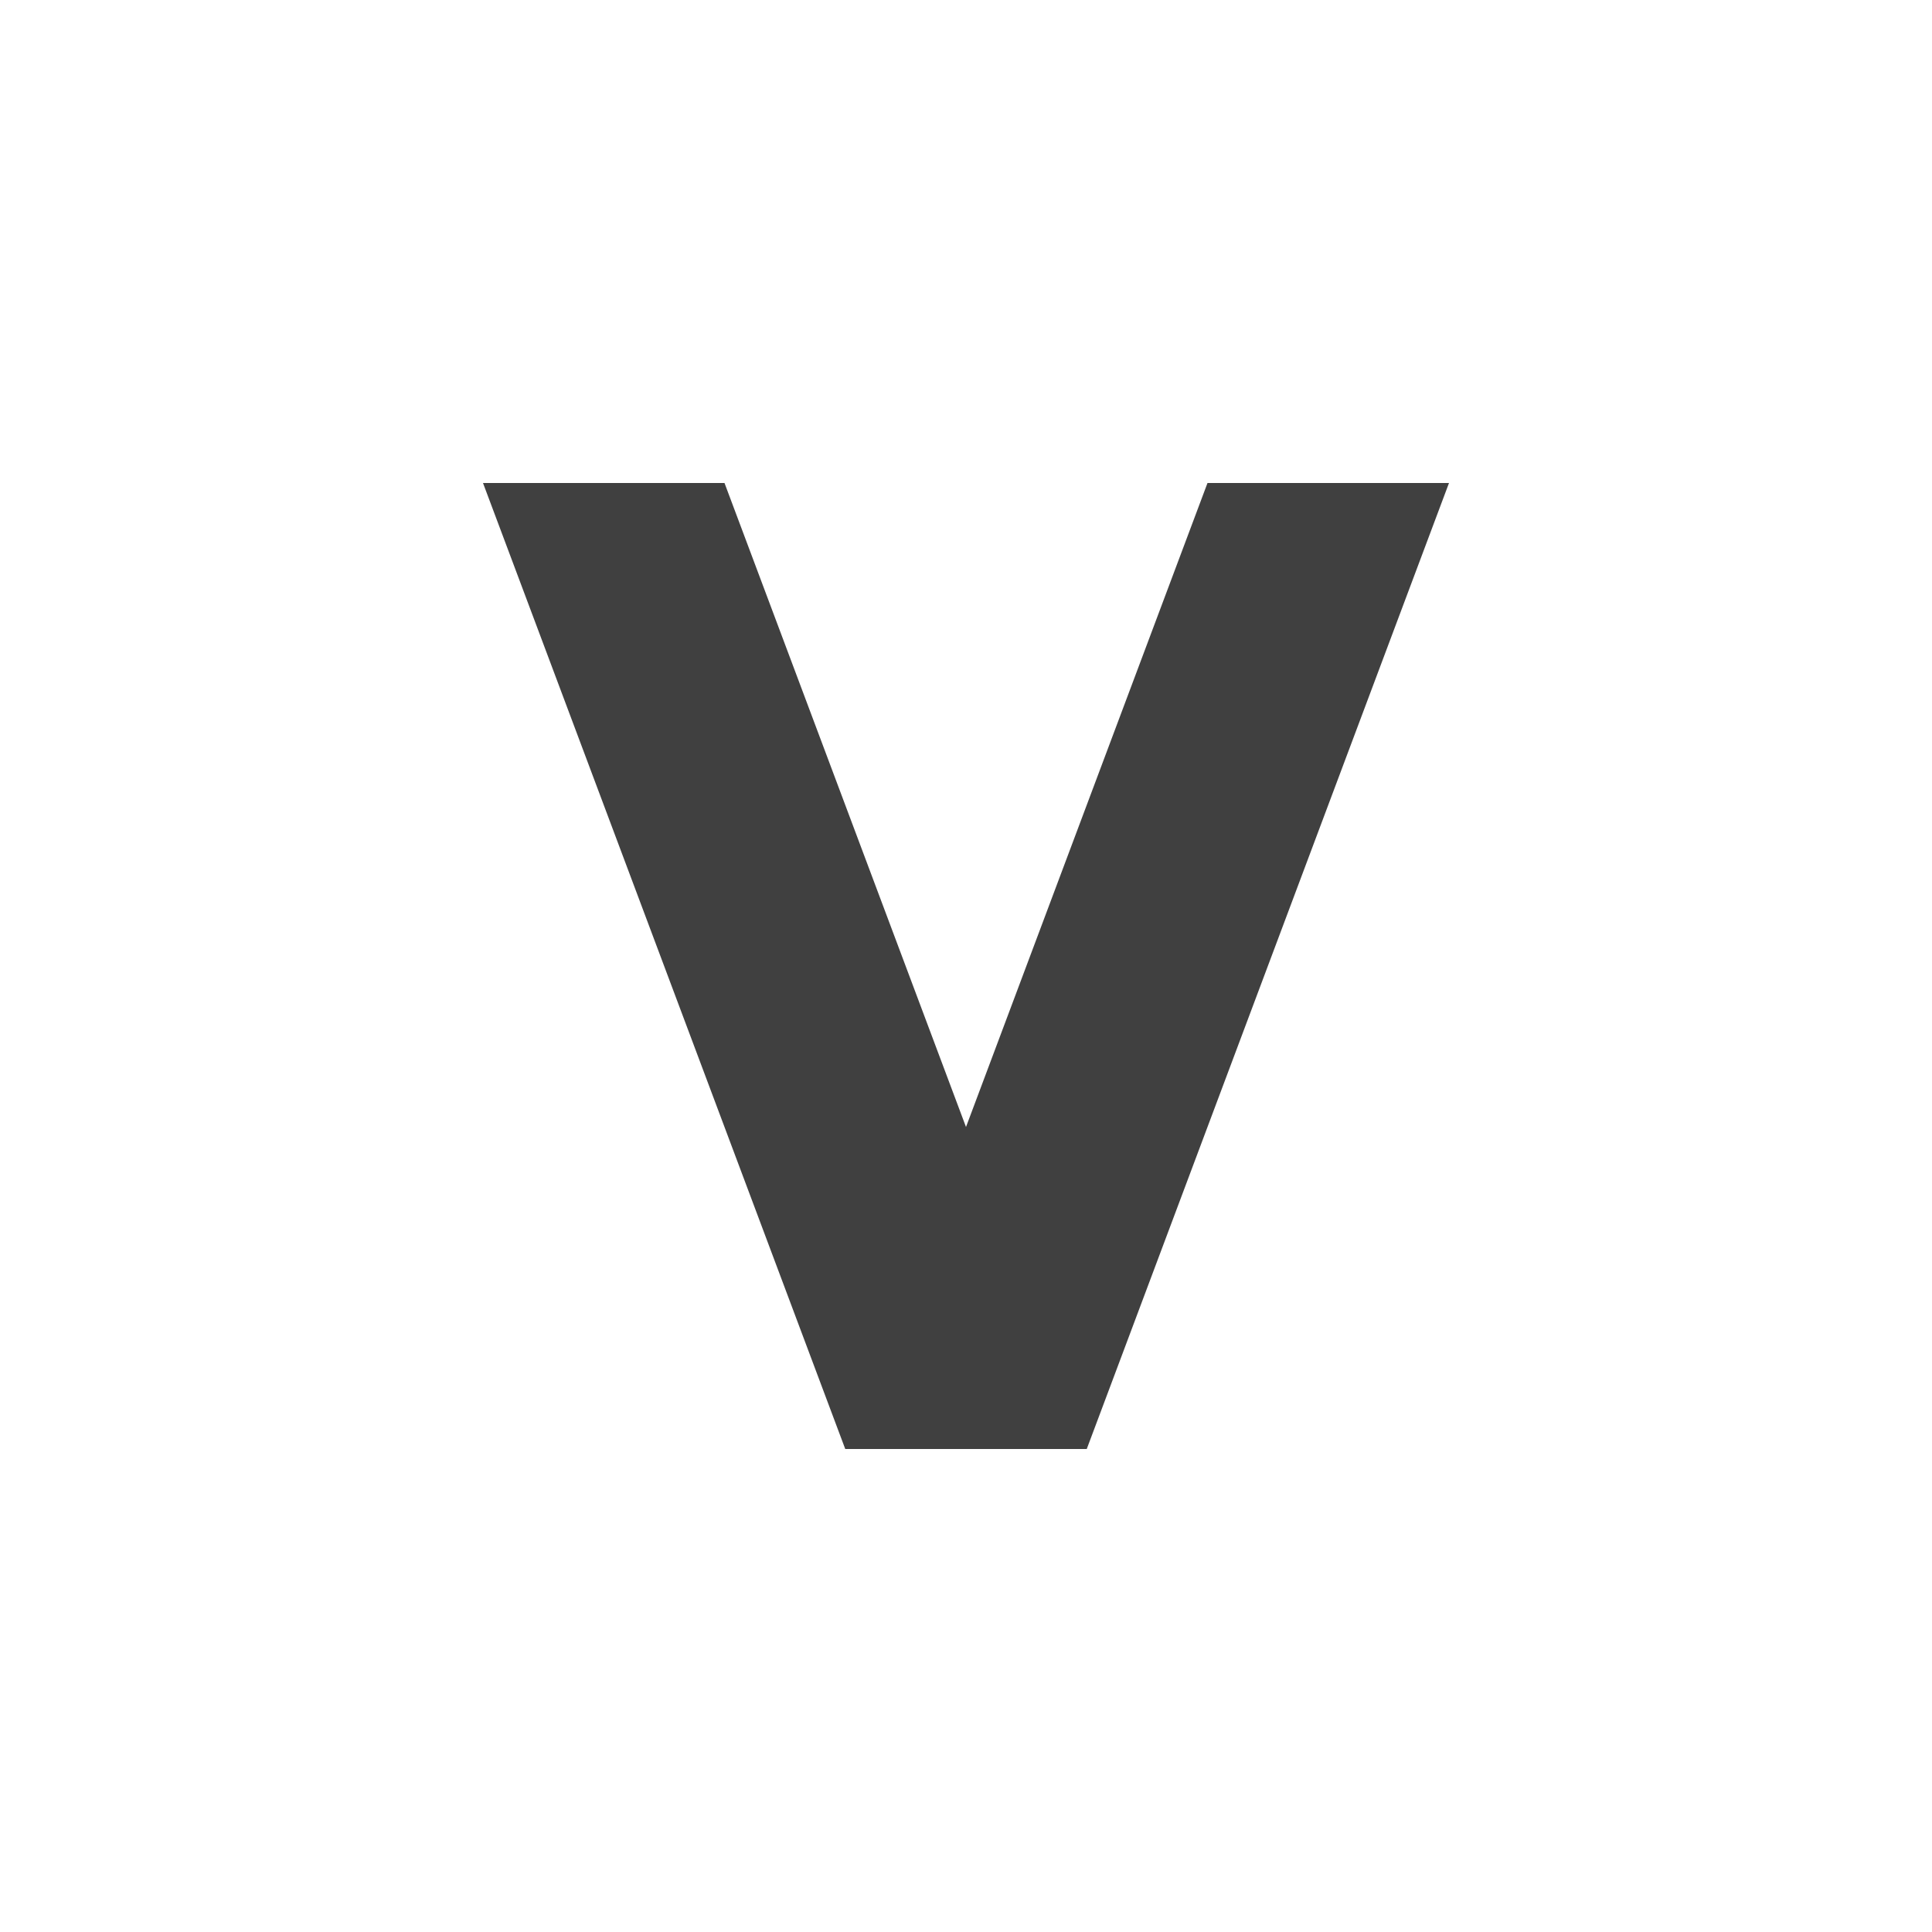
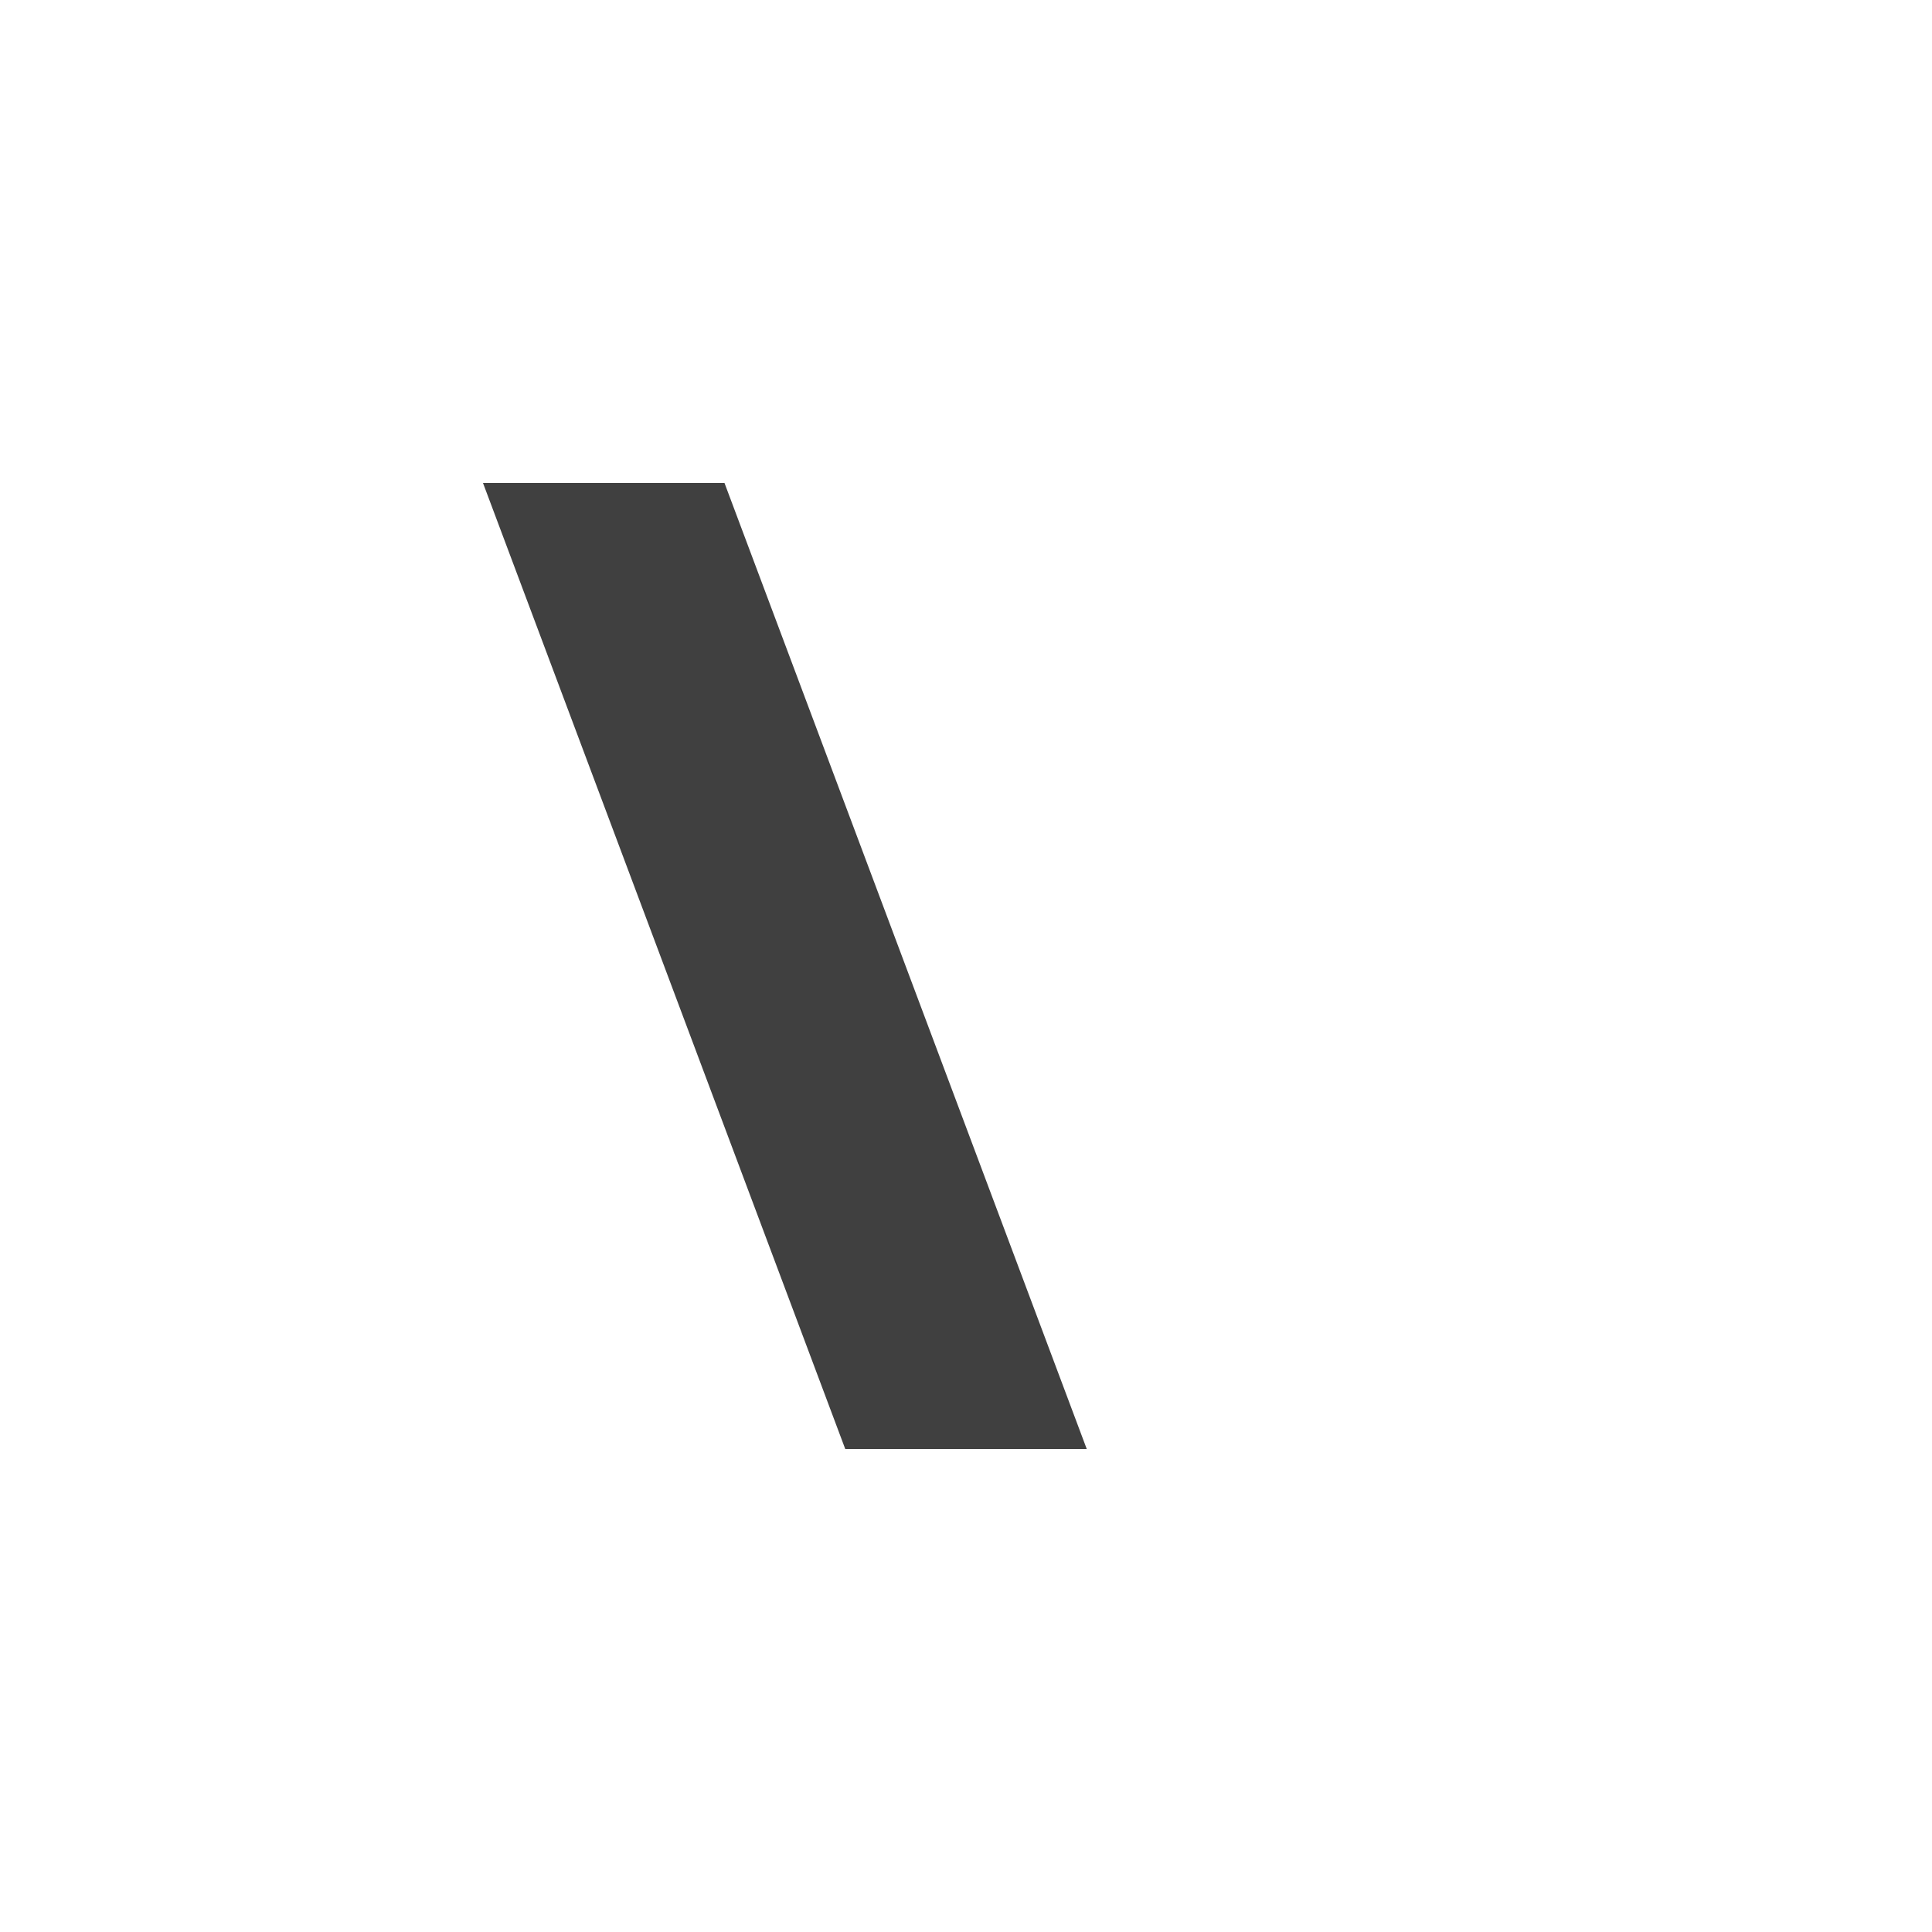
<svg xmlns="http://www.w3.org/2000/svg" version="1.1" x="0px" y="0px" width="24px" height="24px" viewBox="0 0 24 24" style="enable-background:new 0 0 24 24;" xml:space="preserve">
  <g id="bold-v" style="opacity:0.75;">
-     <path id="v" style="fill-rule:evenodd;clip-rule:evenodd;" d="M 10.5,18 6,6 9,6 l 3,8 3,-8 3,0 L 13.5,18" />
+     <path id="v" style="fill-rule:evenodd;clip-rule:evenodd;" d="M 10.5,18 6,6 9,6 L 13.5,18" />
  </g>
</svg>